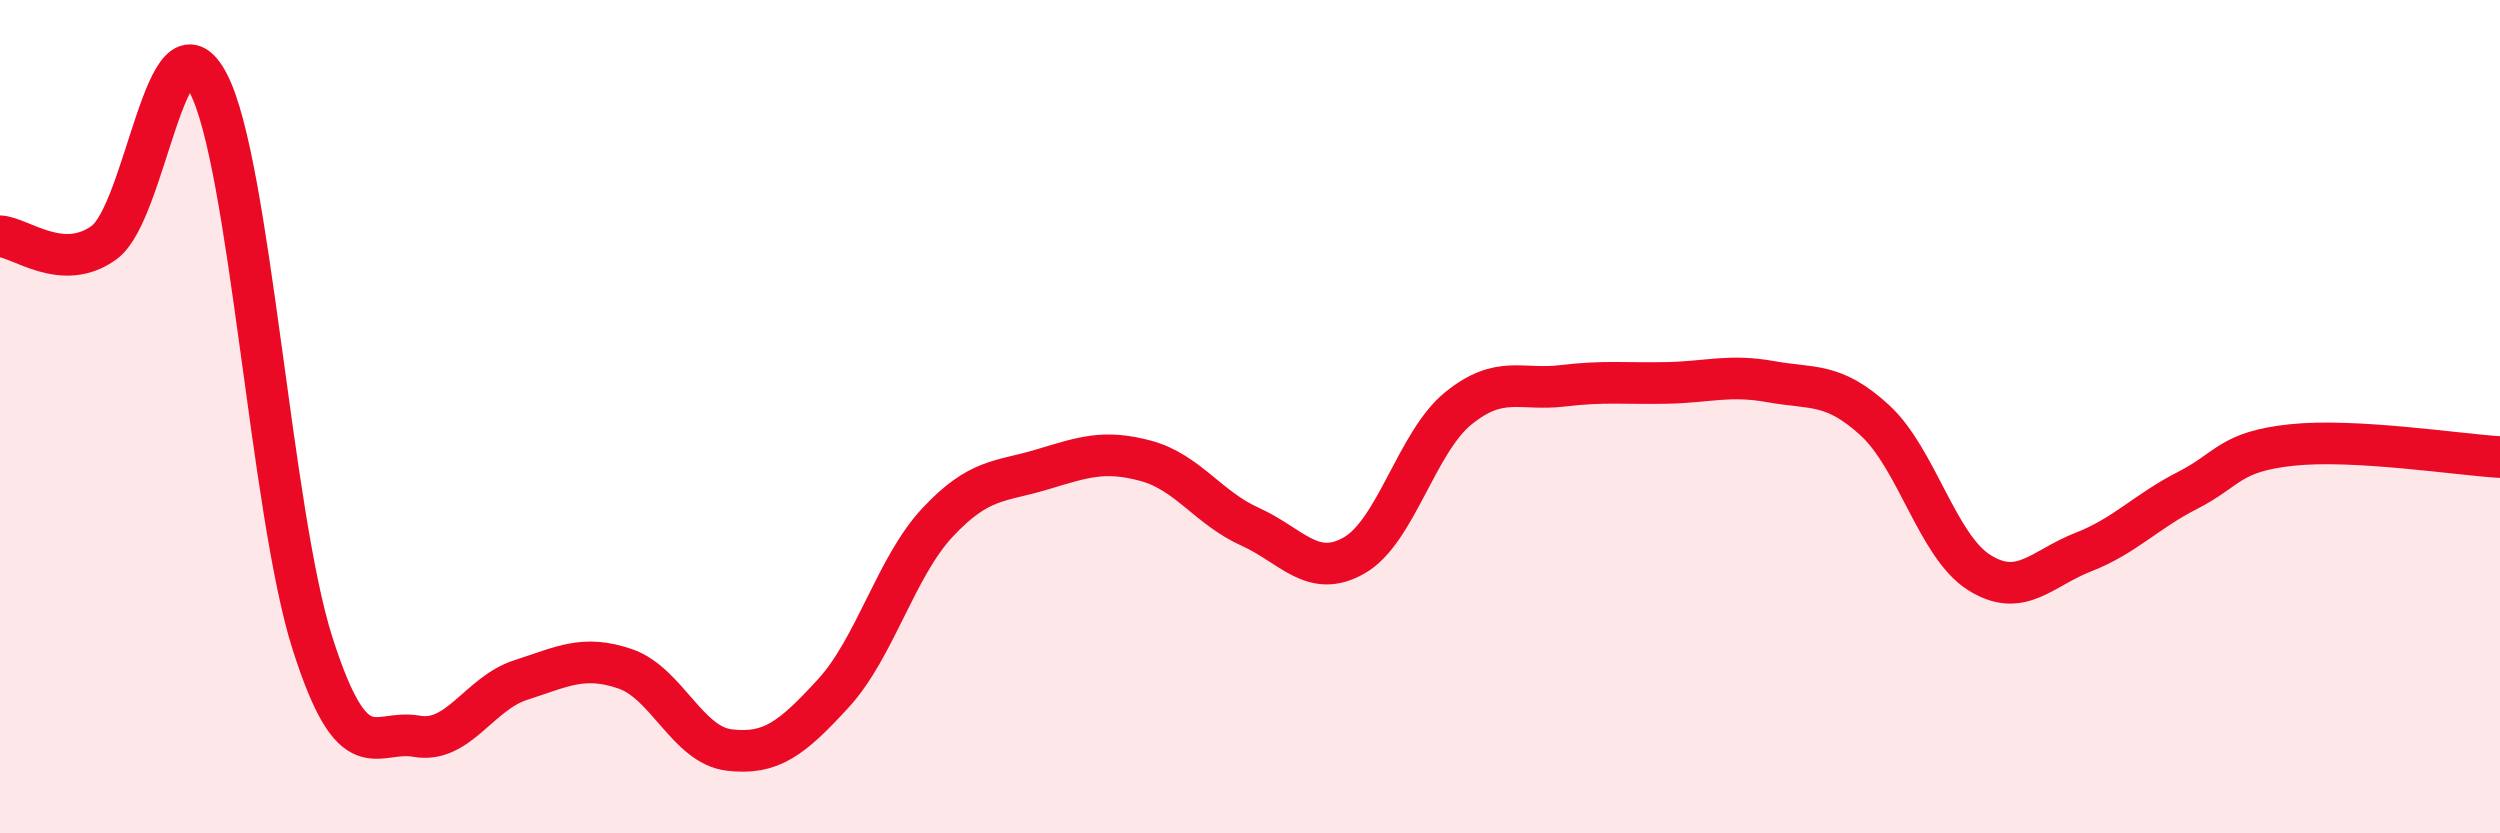
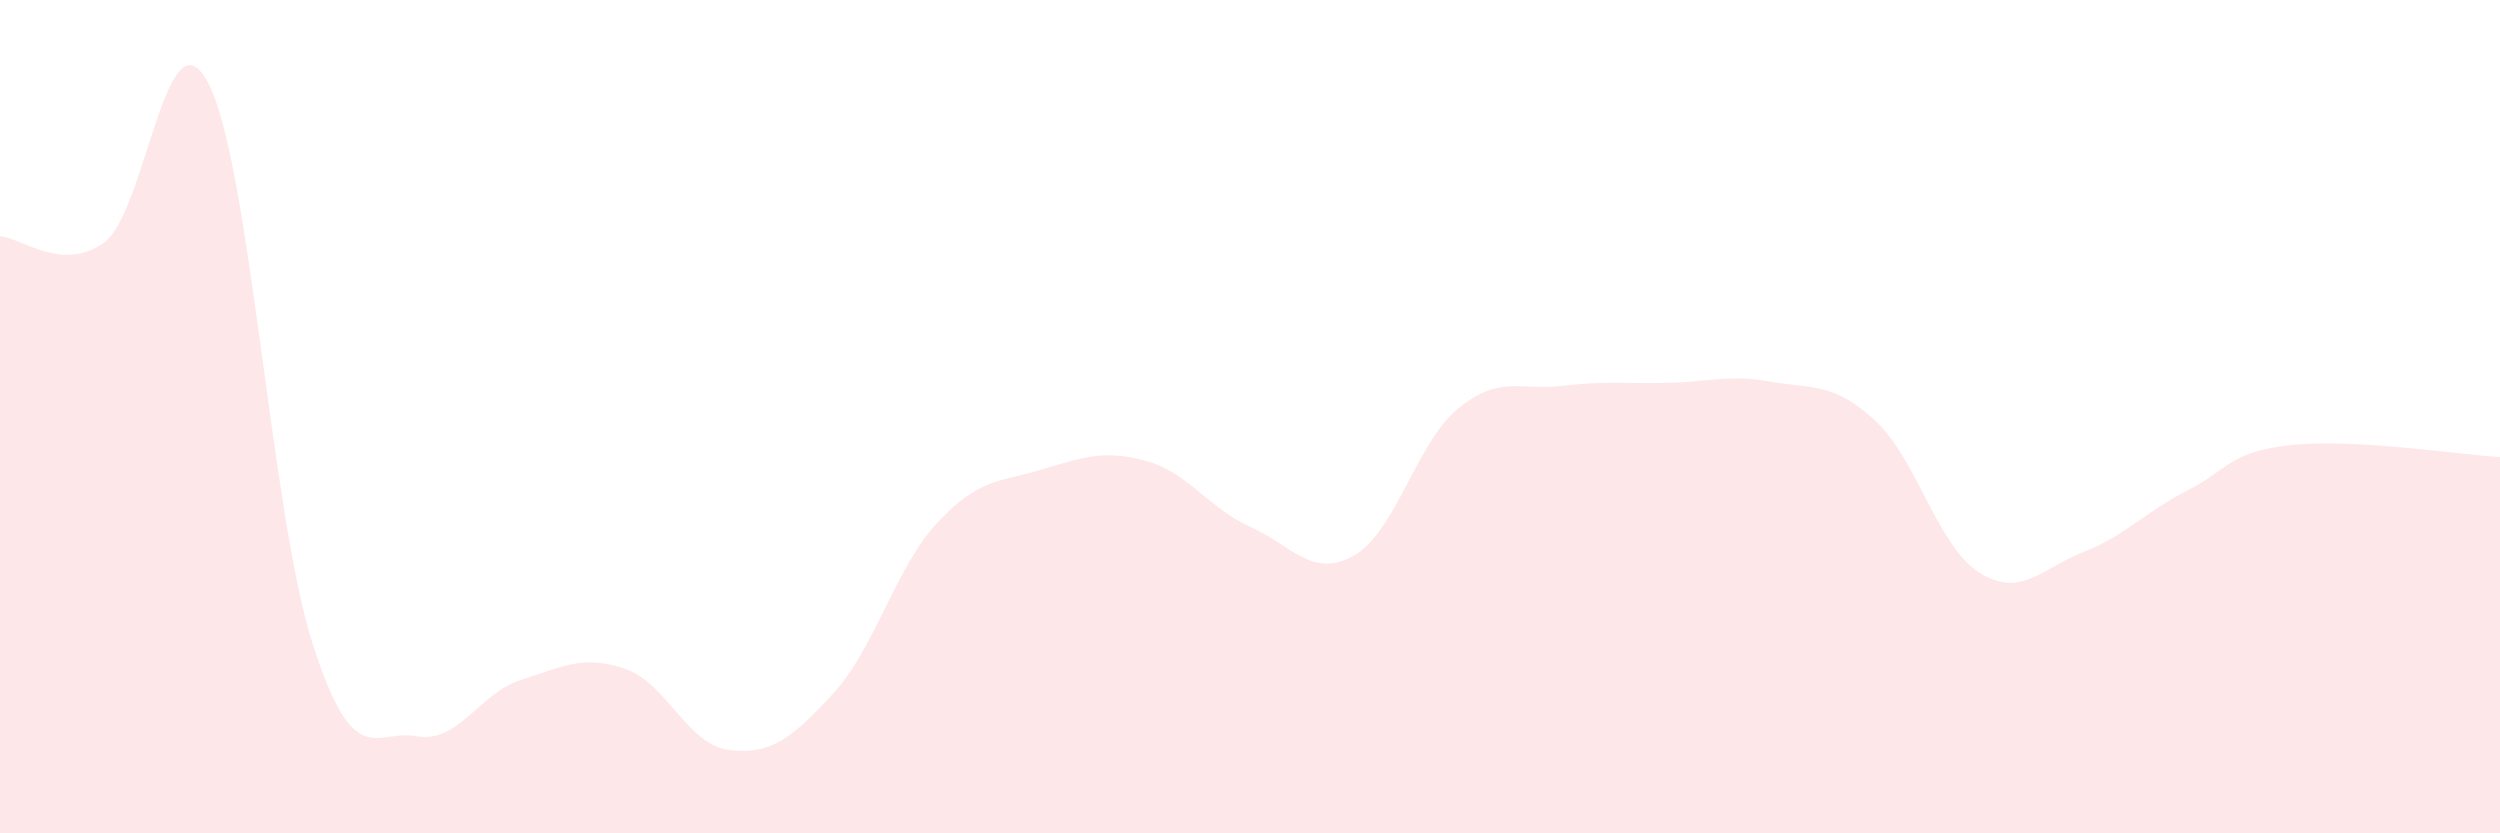
<svg xmlns="http://www.w3.org/2000/svg" width="60" height="20" viewBox="0 0 60 20">
  <path d="M 0,5.67 C 0.5,5.7 1.5,6.55 2.5,5.82 C 3.5,5.09 4,0.08 5,2 C 6,3.92 6.5,12.31 7.5,15.44 C 8.5,18.57 9,17.49 10,17.67 C 11,17.85 11.5,16.64 12.5,16.32 C 13.5,16 14,15.71 15,16.05 C 16,16.39 16.5,17.88 17.5,18 C 18.5,18.12 19,17.73 20,16.64 C 21,15.55 21.5,13.61 22.5,12.54 C 23.5,11.47 24,11.57 25,11.27 C 26,10.97 26.5,10.79 27.5,11.06 C 28.5,11.33 29,12.19 30,12.64 C 31,13.09 31.5,13.9 32.5,13.33 C 33.5,12.76 34,10.61 35,9.8 C 36,8.99 36.5,9.38 37.5,9.26 C 38.5,9.14 39,9.21 40,9.19 C 41,9.17 41.5,8.98 42.5,9.16 C 43.5,9.34 44,9.17 45,10.09 C 46,11.01 46.5,13.11 47.5,13.74 C 48.5,14.37 49,13.64 50,13.25 C 51,12.86 51.5,12.28 52.5,11.77 C 53.5,11.26 53.5,10.84 55,10.68 C 56.5,10.52 59,10.91 60,10.97L60 20L0 20Z" fill="#EB0A25" opacity="0.1" stroke-linecap="round" stroke-linejoin="round" />
-   <path d="M 0,5.67 C 0.5,5.7 1.5,6.55 2.5,5.82 C 3.5,5.09 4,0.08 5,2 C 6,3.92 6.5,12.31 7.5,15.44 C 8.5,18.57 9,17.49 10,17.67 C 11,17.85 11.5,16.64 12.5,16.32 C 13.5,16 14,15.71 15,16.05 C 16,16.39 16.5,17.88 17.5,18 C 18.5,18.12 19,17.73 20,16.64 C 21,15.55 21.5,13.61 22.5,12.54 C 23.5,11.47 24,11.57 25,11.27 C 26,10.97 26.5,10.79 27.5,11.06 C 28.5,11.33 29,12.19 30,12.64 C 31,13.09 31.5,13.9 32.5,13.33 C 33.5,12.76 34,10.61 35,9.8 C 36,8.99 36.5,9.38 37.5,9.26 C 38.5,9.14 39,9.21 40,9.19 C 41,9.17 41.5,8.98 42.5,9.16 C 43.5,9.34 44,9.17 45,10.09 C 46,11.01 46.5,13.11 47.5,13.74 C 48.5,14.37 49,13.64 50,13.25 C 51,12.86 51.5,12.28 52.5,11.77 C 53.5,11.26 53.5,10.84 55,10.68 C 56.5,10.52 59,10.91 60,10.97" stroke="#EB0A25" stroke-width="1" fill="none" stroke-linecap="round" stroke-linejoin="round" />
</svg>